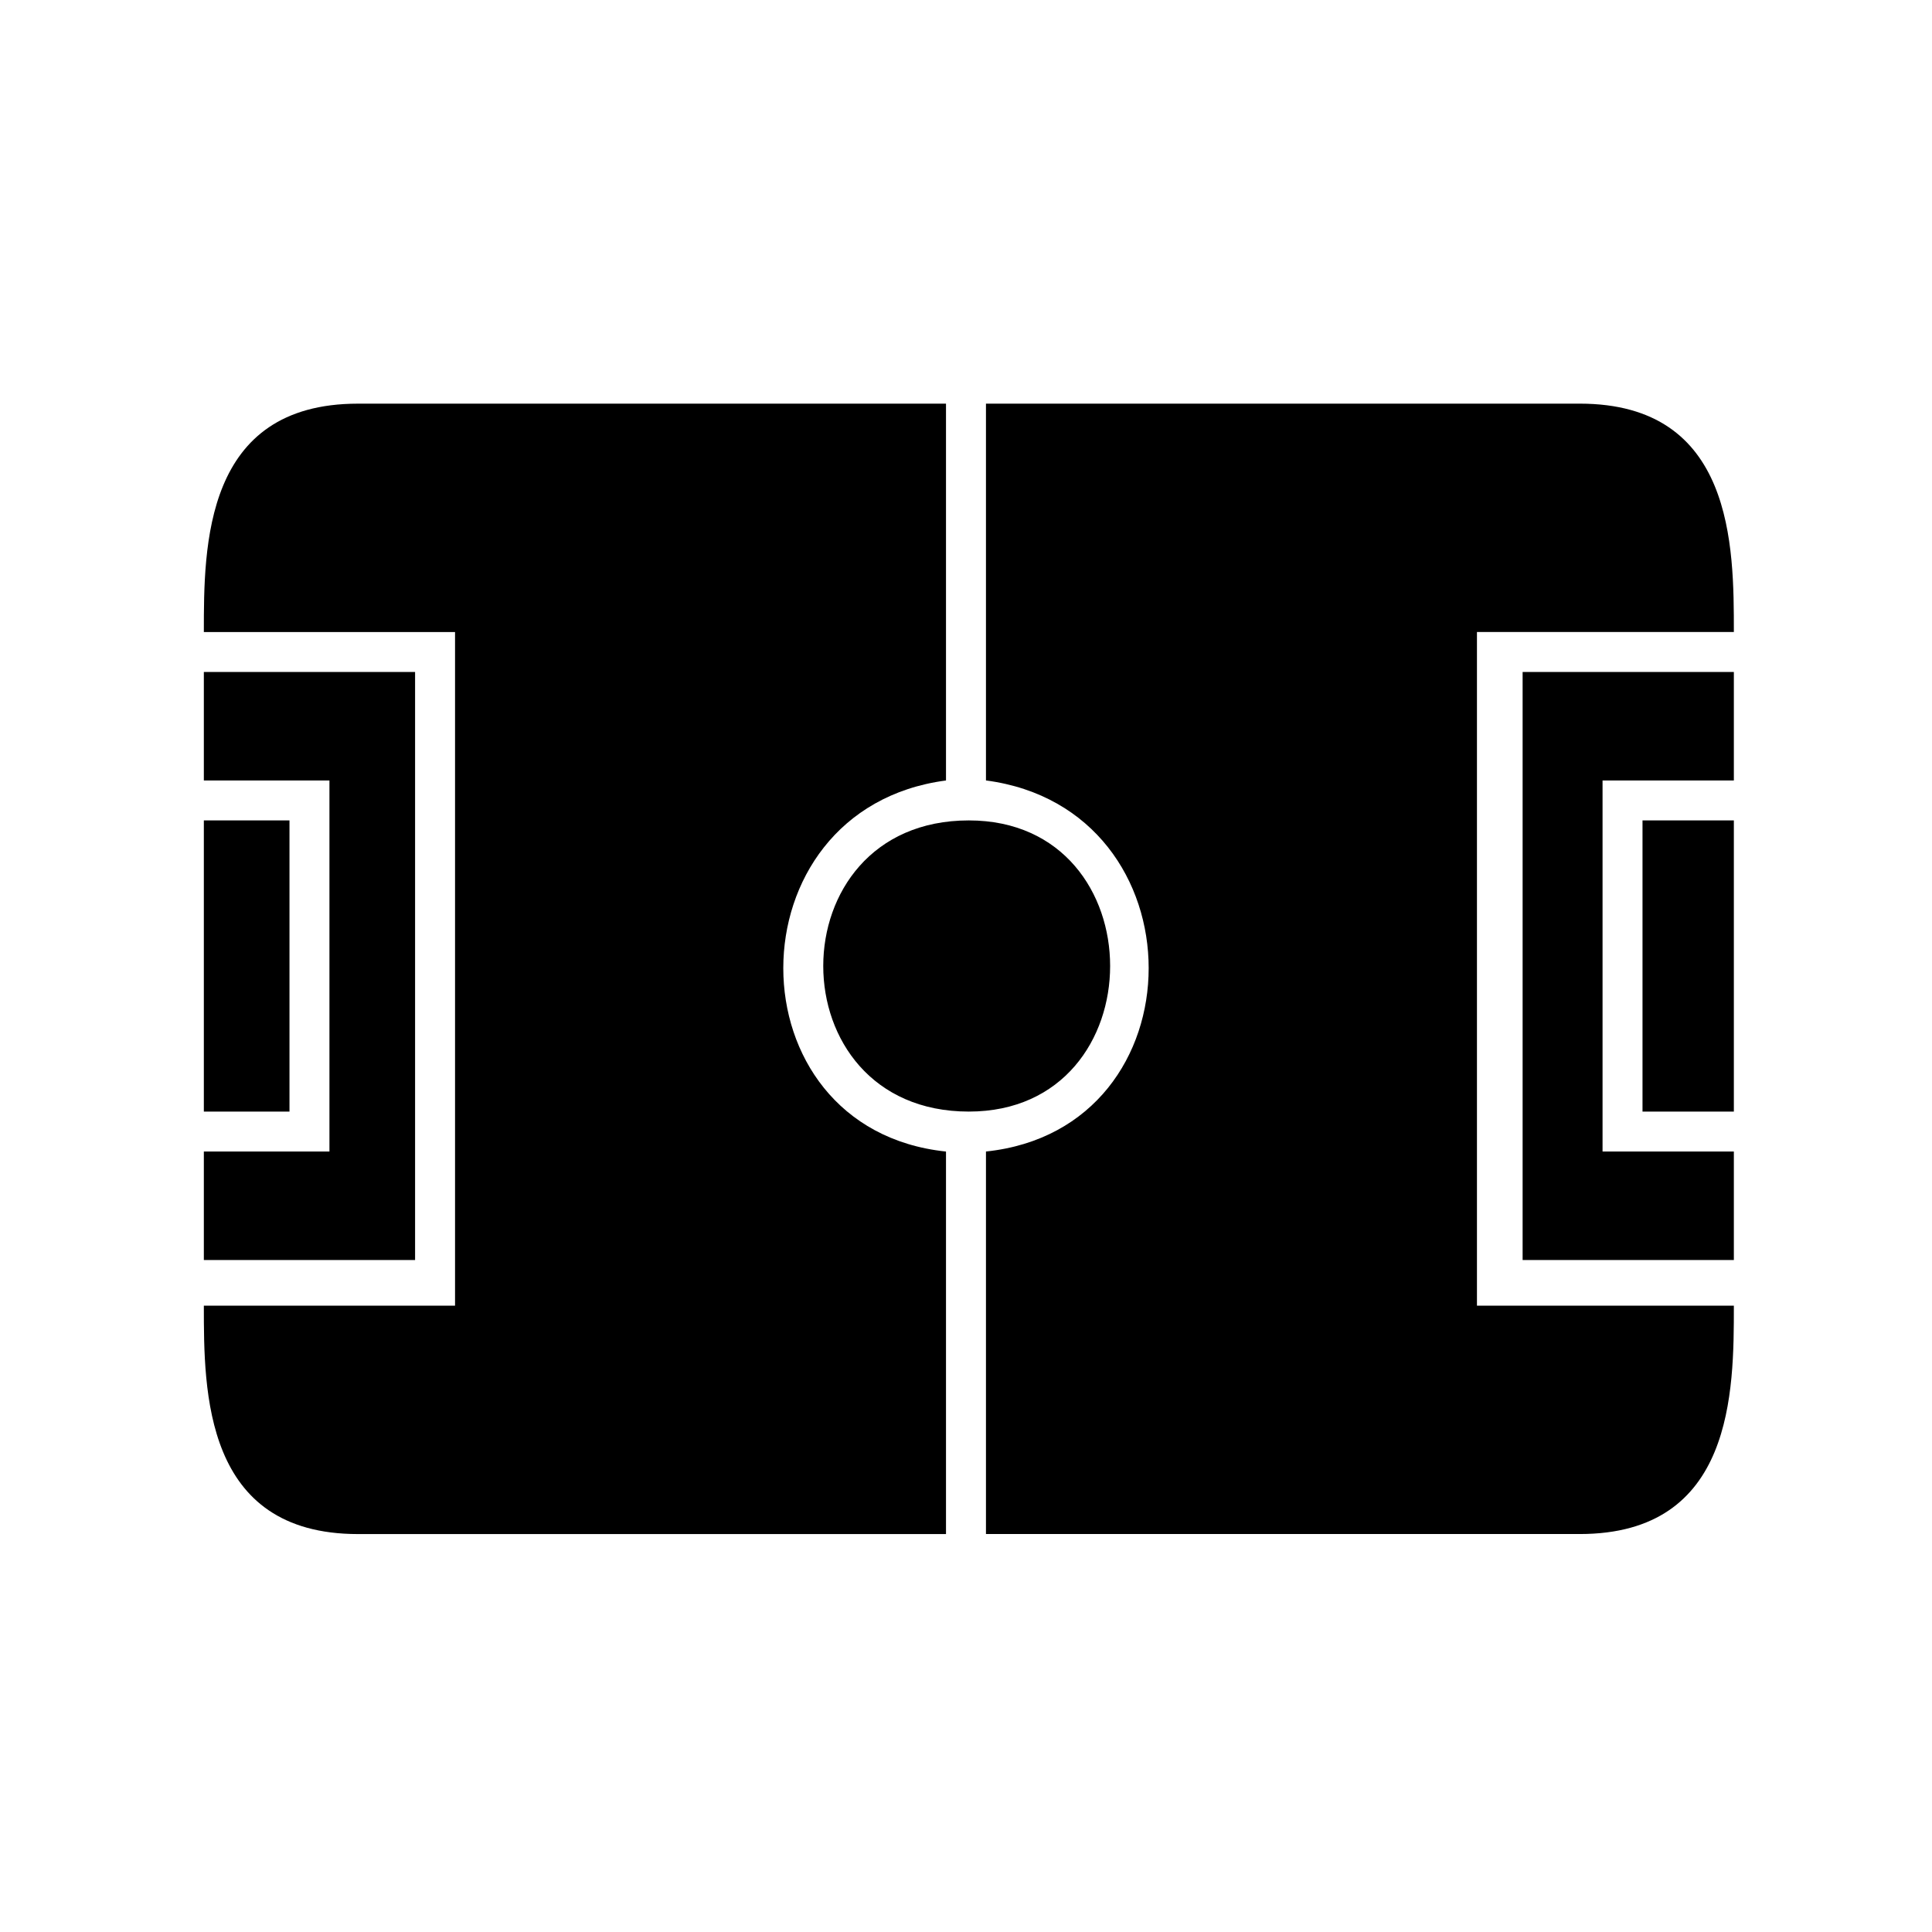
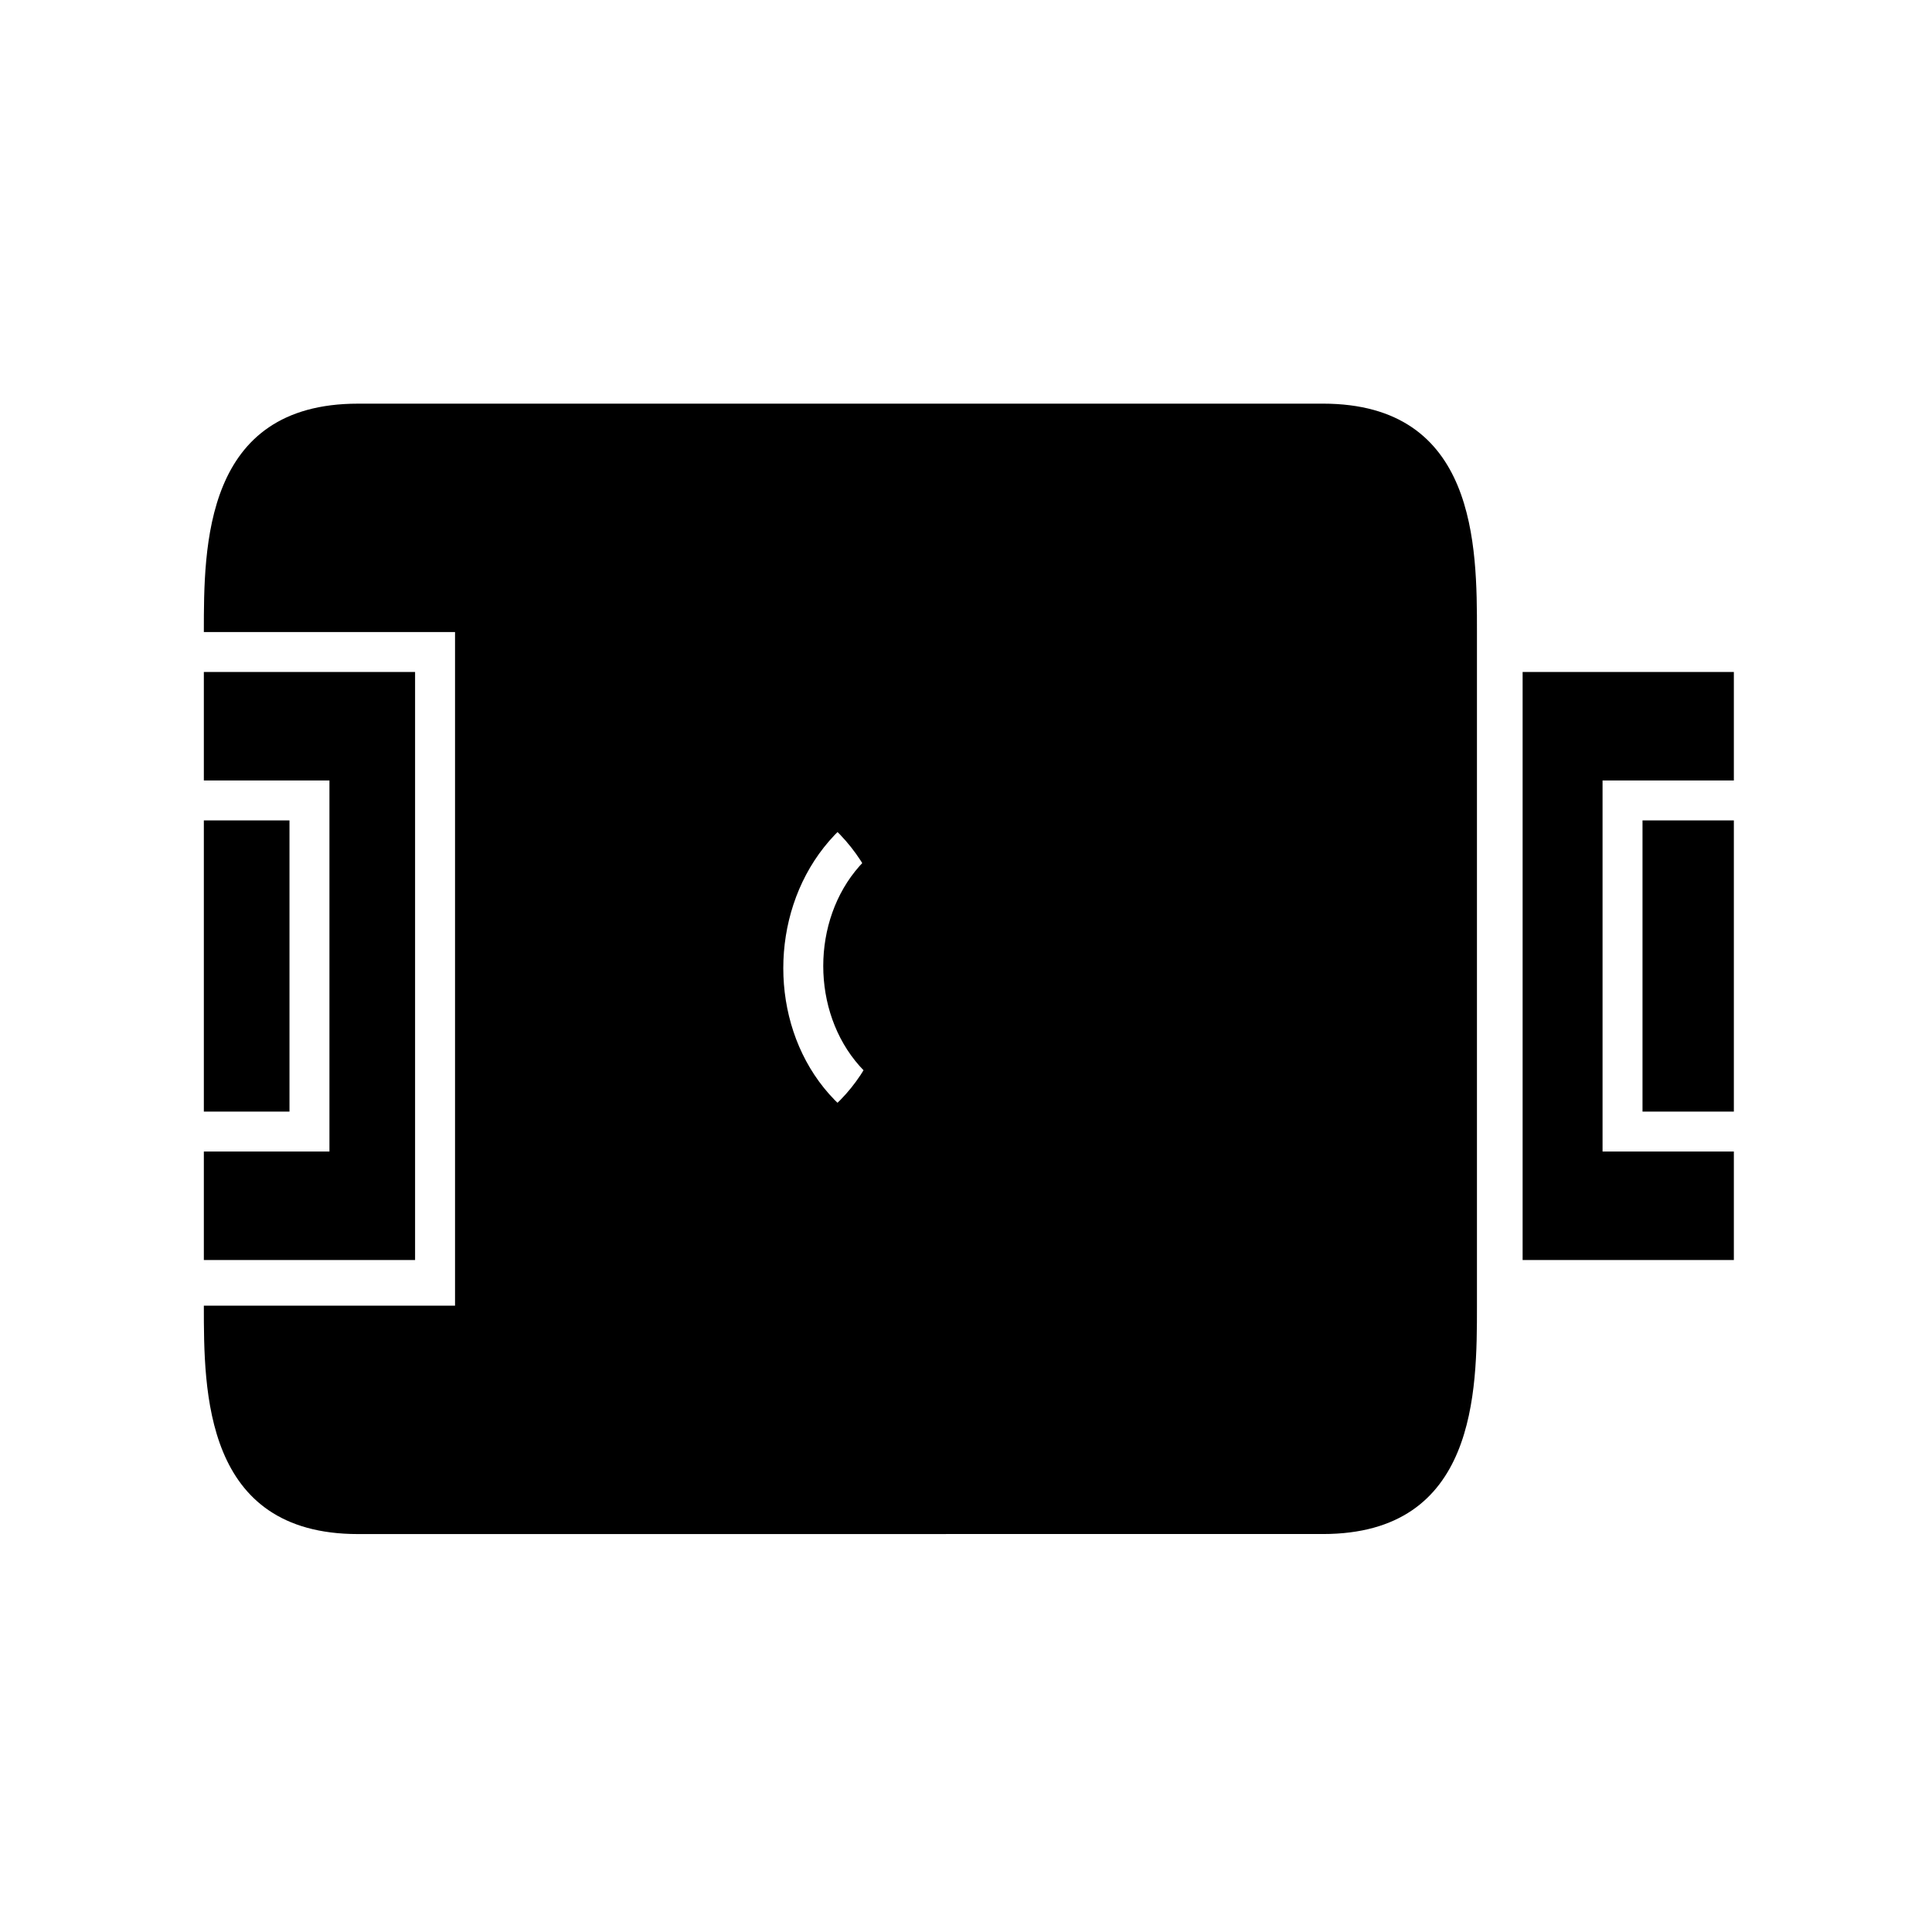
<svg xmlns="http://www.w3.org/2000/svg" fill="#000000" width="800px" height="800px" version="1.1" viewBox="144 144 512 512">
-   <path d="m603.49 449.17h-34.797v-98.34h34.797v-28.746h-55.98v155.83h55.98zm0-87.75h-24.207v77.16h24.207zm0 128.6h-68.082v-178.53h68.082c0-22.695 0-60.52-40.848-60.52h-157.35v99.855c57.492 7.566 57.492 92.289 0 98.34v101.37h157.35c40.848 0 40.848-37.824 40.848-60.52zm-208.79-139.19v-99.855h-155.83c-40.848 0-40.848 37.824-40.848 60.52h66.57v178.53h-66.57c0 22.695 0 60.52 40.848 60.52h155.83v-101.37c-57.492-6.051-57.492-90.777 0-98.34zm6.051 10.59c-51.441 0-51.441 77.16 0 77.16 49.926 0 49.926-77.16 0-77.16zm-202.73-10.59h33.285v98.34h-33.285v28.746h55.98v-155.83h-55.98zm0 87.75h22.695v-77.16h-22.695z" />
+   <path d="m603.49 449.17h-34.797v-98.34h34.797v-28.746h-55.98v155.83h55.98zm0-87.75h-24.207v77.16h24.207zm0 128.6h-68.082v-178.53c0-22.695 0-60.52-40.848-60.52h-157.35v99.855c57.492 7.566 57.492 92.289 0 98.34v101.37h157.35c40.848 0 40.848-37.824 40.848-60.52zm-208.79-139.19v-99.855h-155.83c-40.848 0-40.848 37.824-40.848 60.52h66.57v178.53h-66.57c0 22.695 0 60.52 40.848 60.52h155.83v-101.37c-57.492-6.051-57.492-90.777 0-98.34zm6.051 10.59c-51.441 0-51.441 77.16 0 77.16 49.926 0 49.926-77.16 0-77.16zm-202.73-10.59h33.285v98.34h-33.285v28.746h55.98v-155.83h-55.98zm0 87.75h22.695v-77.16h-22.695z" />
</svg>